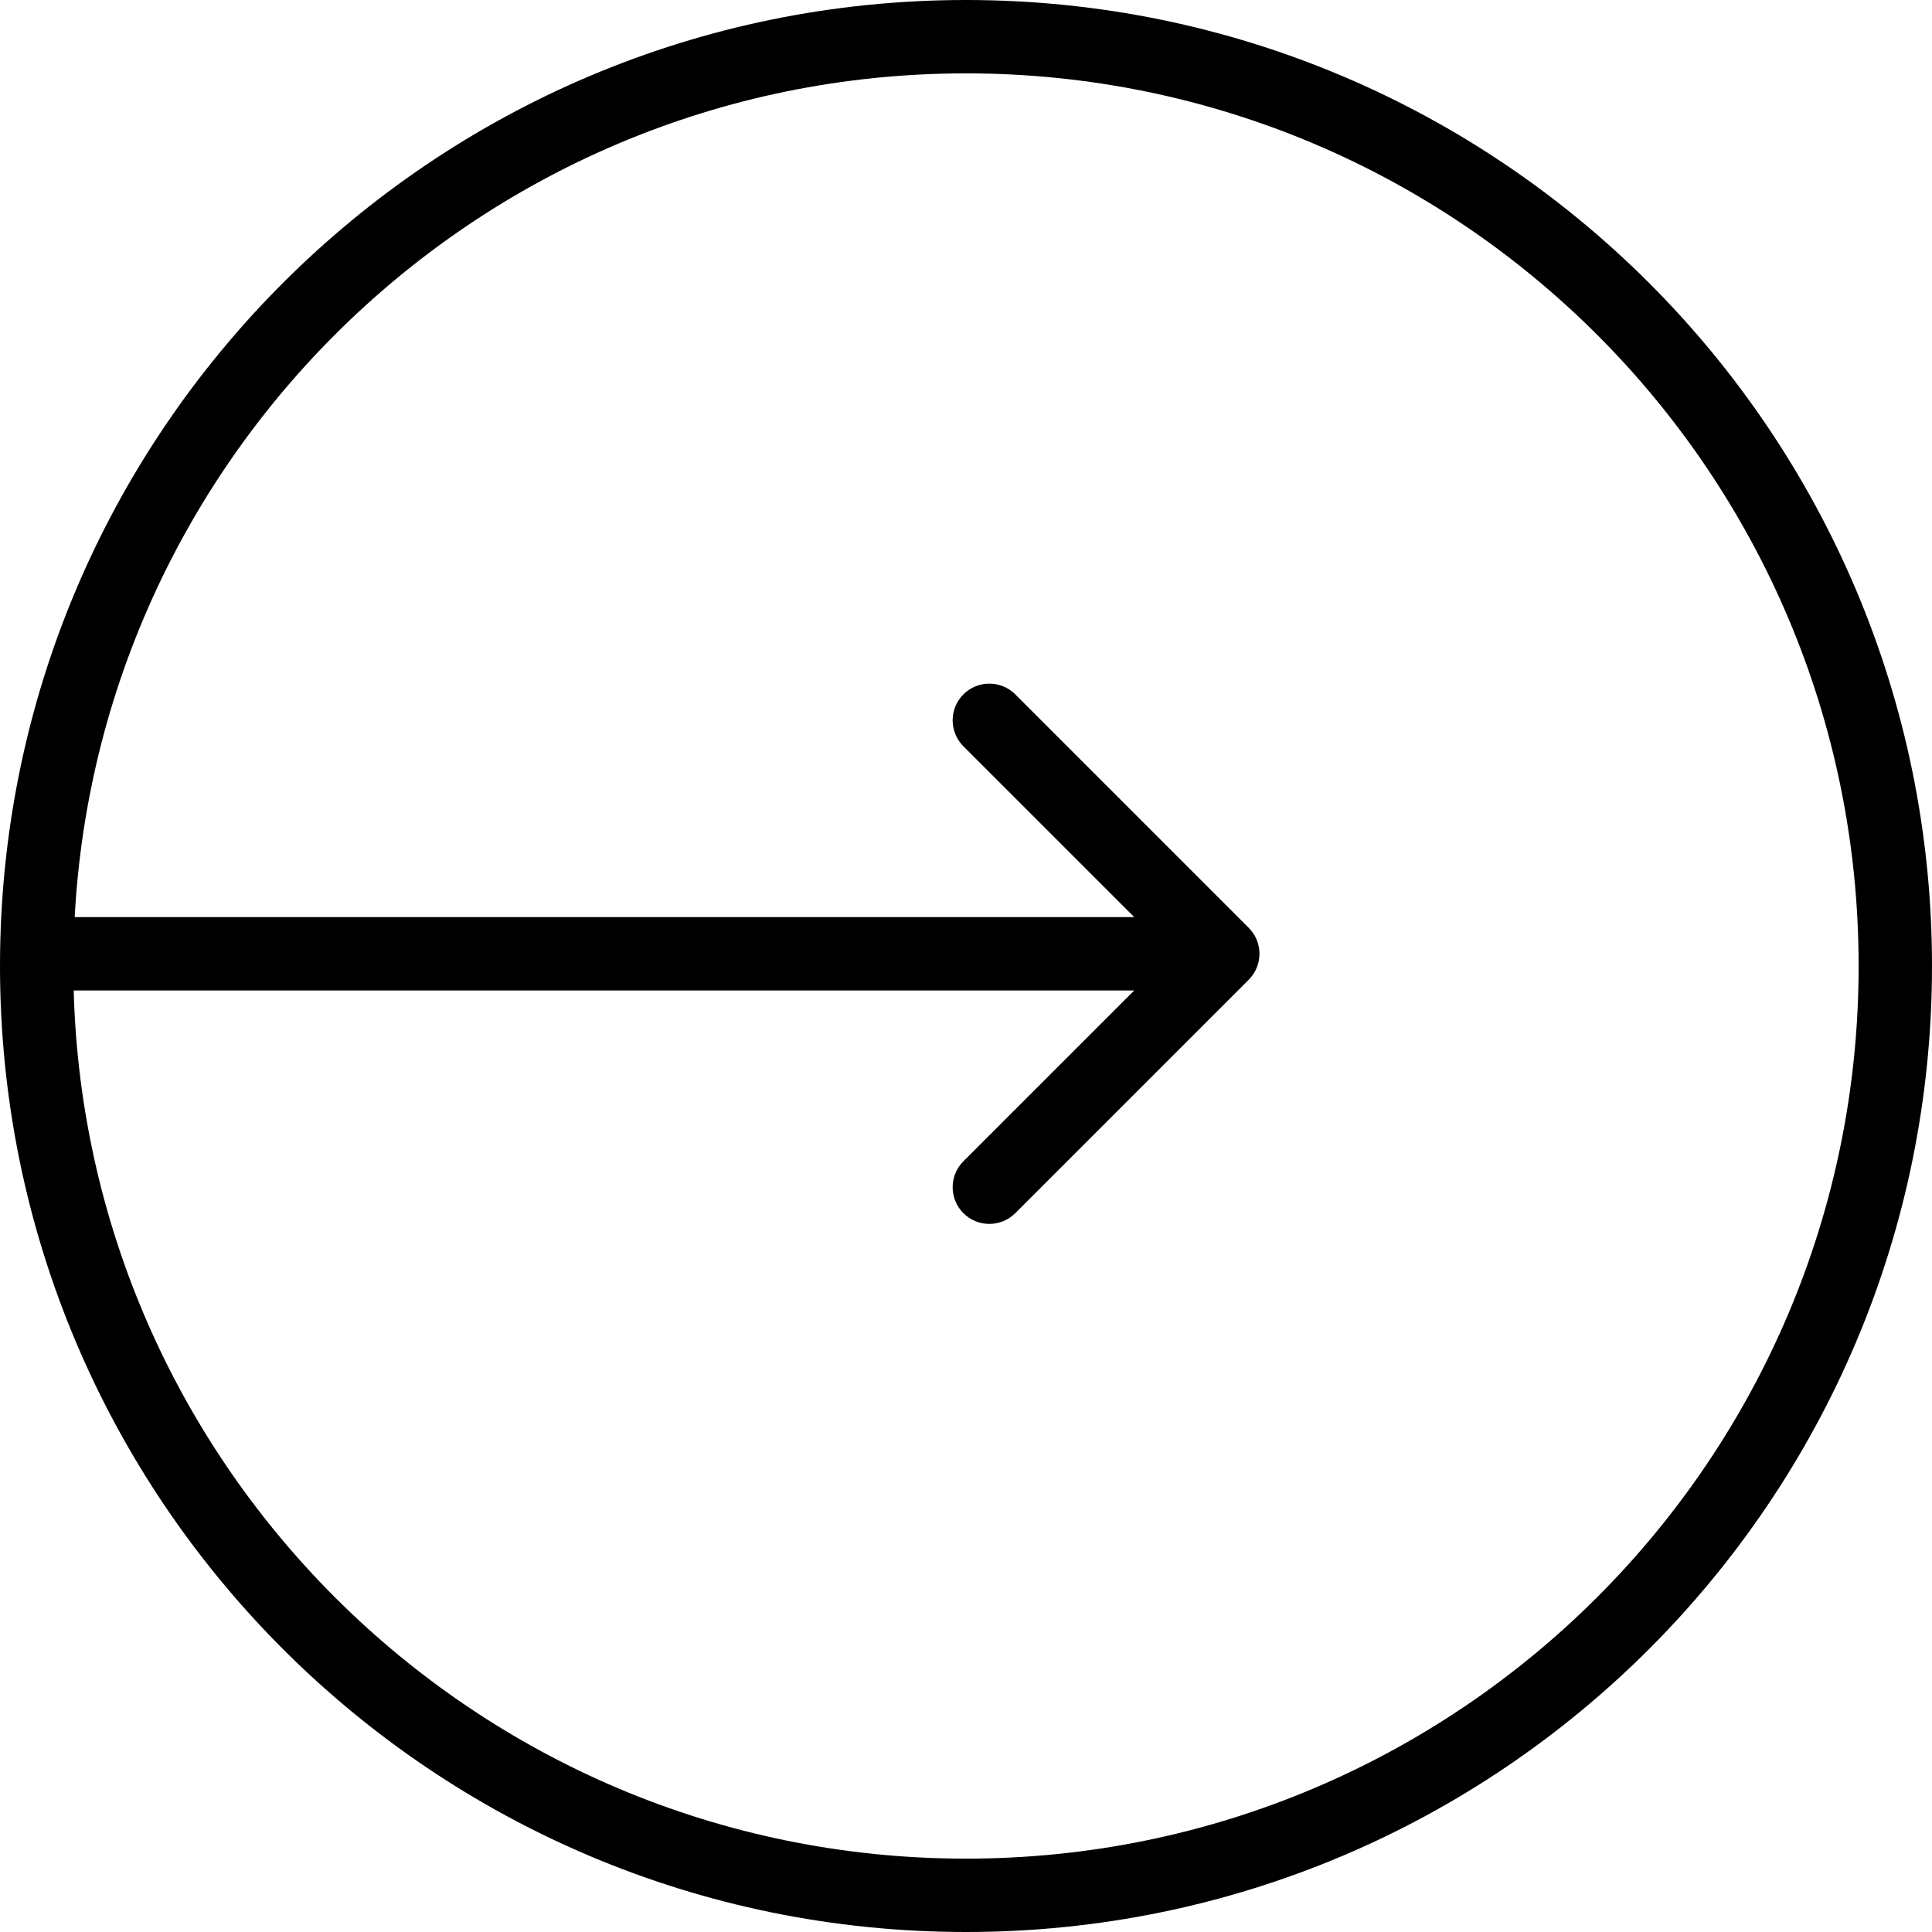
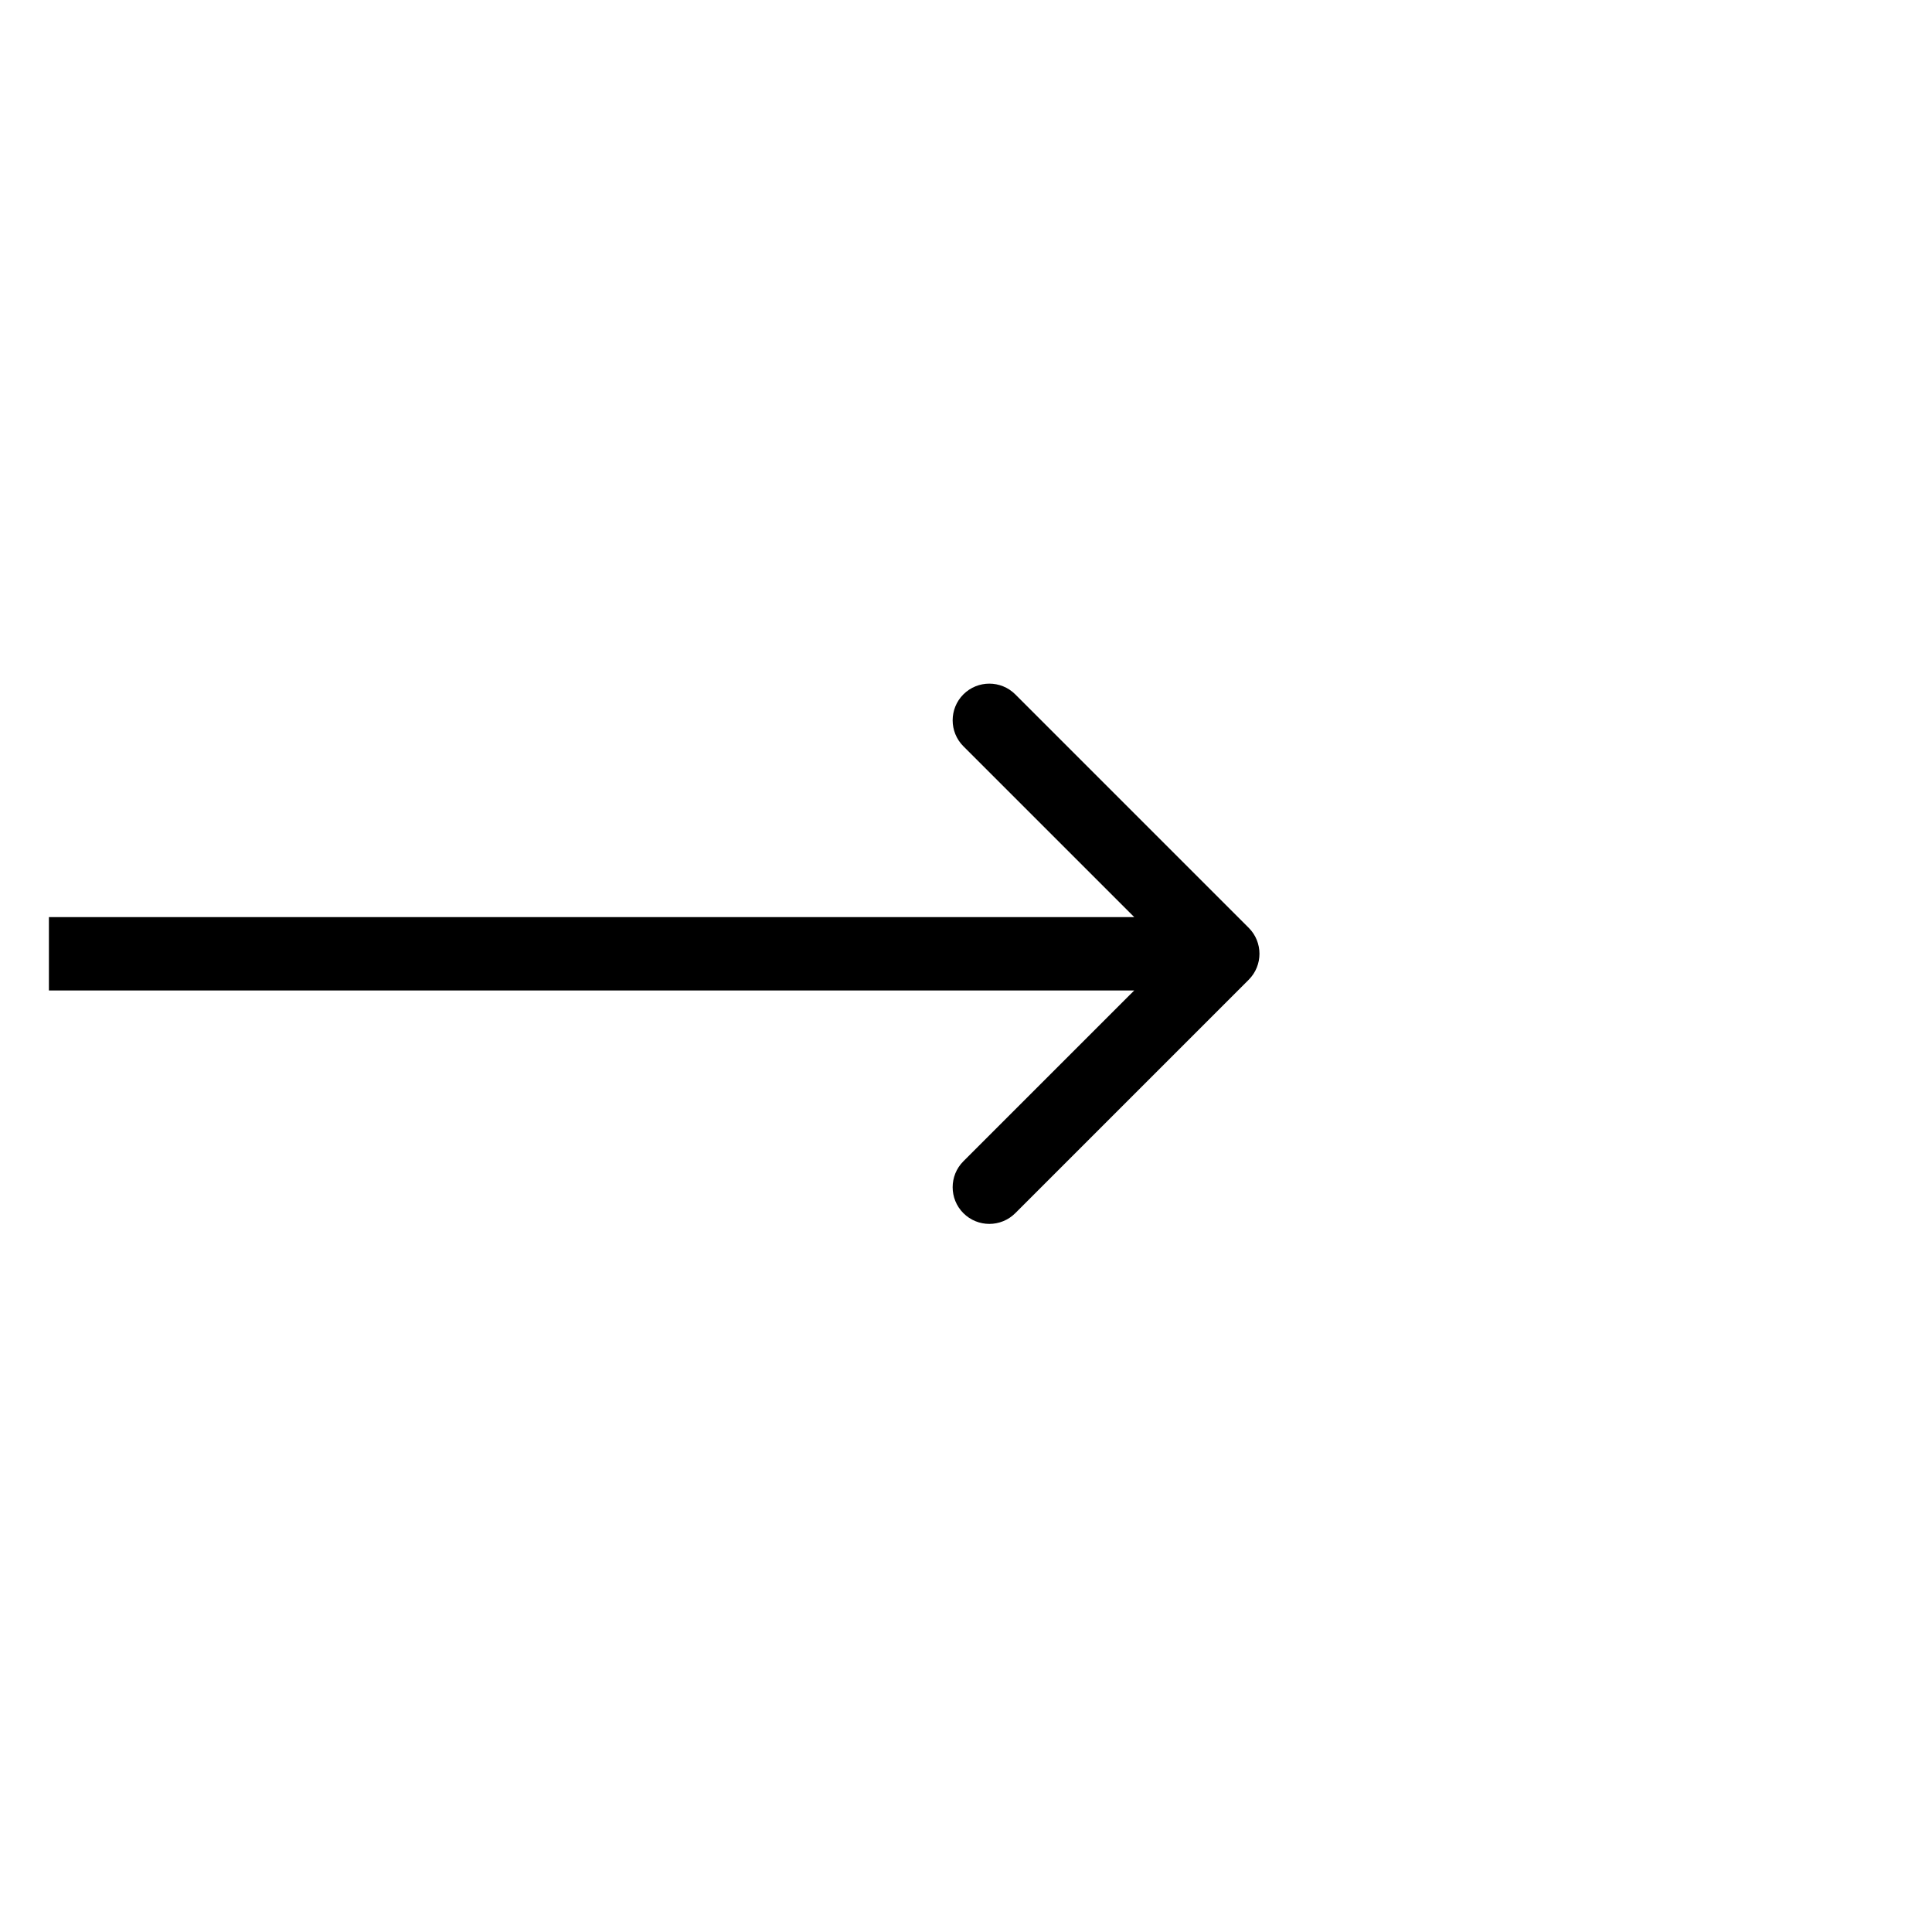
<svg xmlns="http://www.w3.org/2000/svg" width="79" height="79" viewBox="0 0 79 79" fill="none">
-   <path fill-rule="evenodd" clip-rule="evenodd" d="M39.5 76C59.658 76 76 59.658 76 39.5C76 19.342 59.658 3 39.5 3C19.342 3 3 19.342 3 39.5C3 59.658 19.342 76 39.5 76ZM39.5 79C61.315 79 79 61.315 79 39.5C79 17.685 61.315 0 39.5 0C17.685 0 0 17.685 0 39.5C0 61.315 17.685 79 39.5 79Z" fill="black" />
  <path fill-rule="evenodd" clip-rule="evenodd" d="M41.515 28.393L51.061 37.939C51.646 38.525 51.646 39.475 51.061 40.061L41.515 49.607C40.929 50.192 39.979 50.192 39.393 49.607C38.808 49.021 38.808 48.071 39.393 47.485L46.379 40.5H2V37.5H46.379L39.393 30.515C38.808 29.929 38.808 28.979 39.393 28.393C39.979 27.808 40.929 27.808 41.515 28.393Z" fill="black" />
</svg>